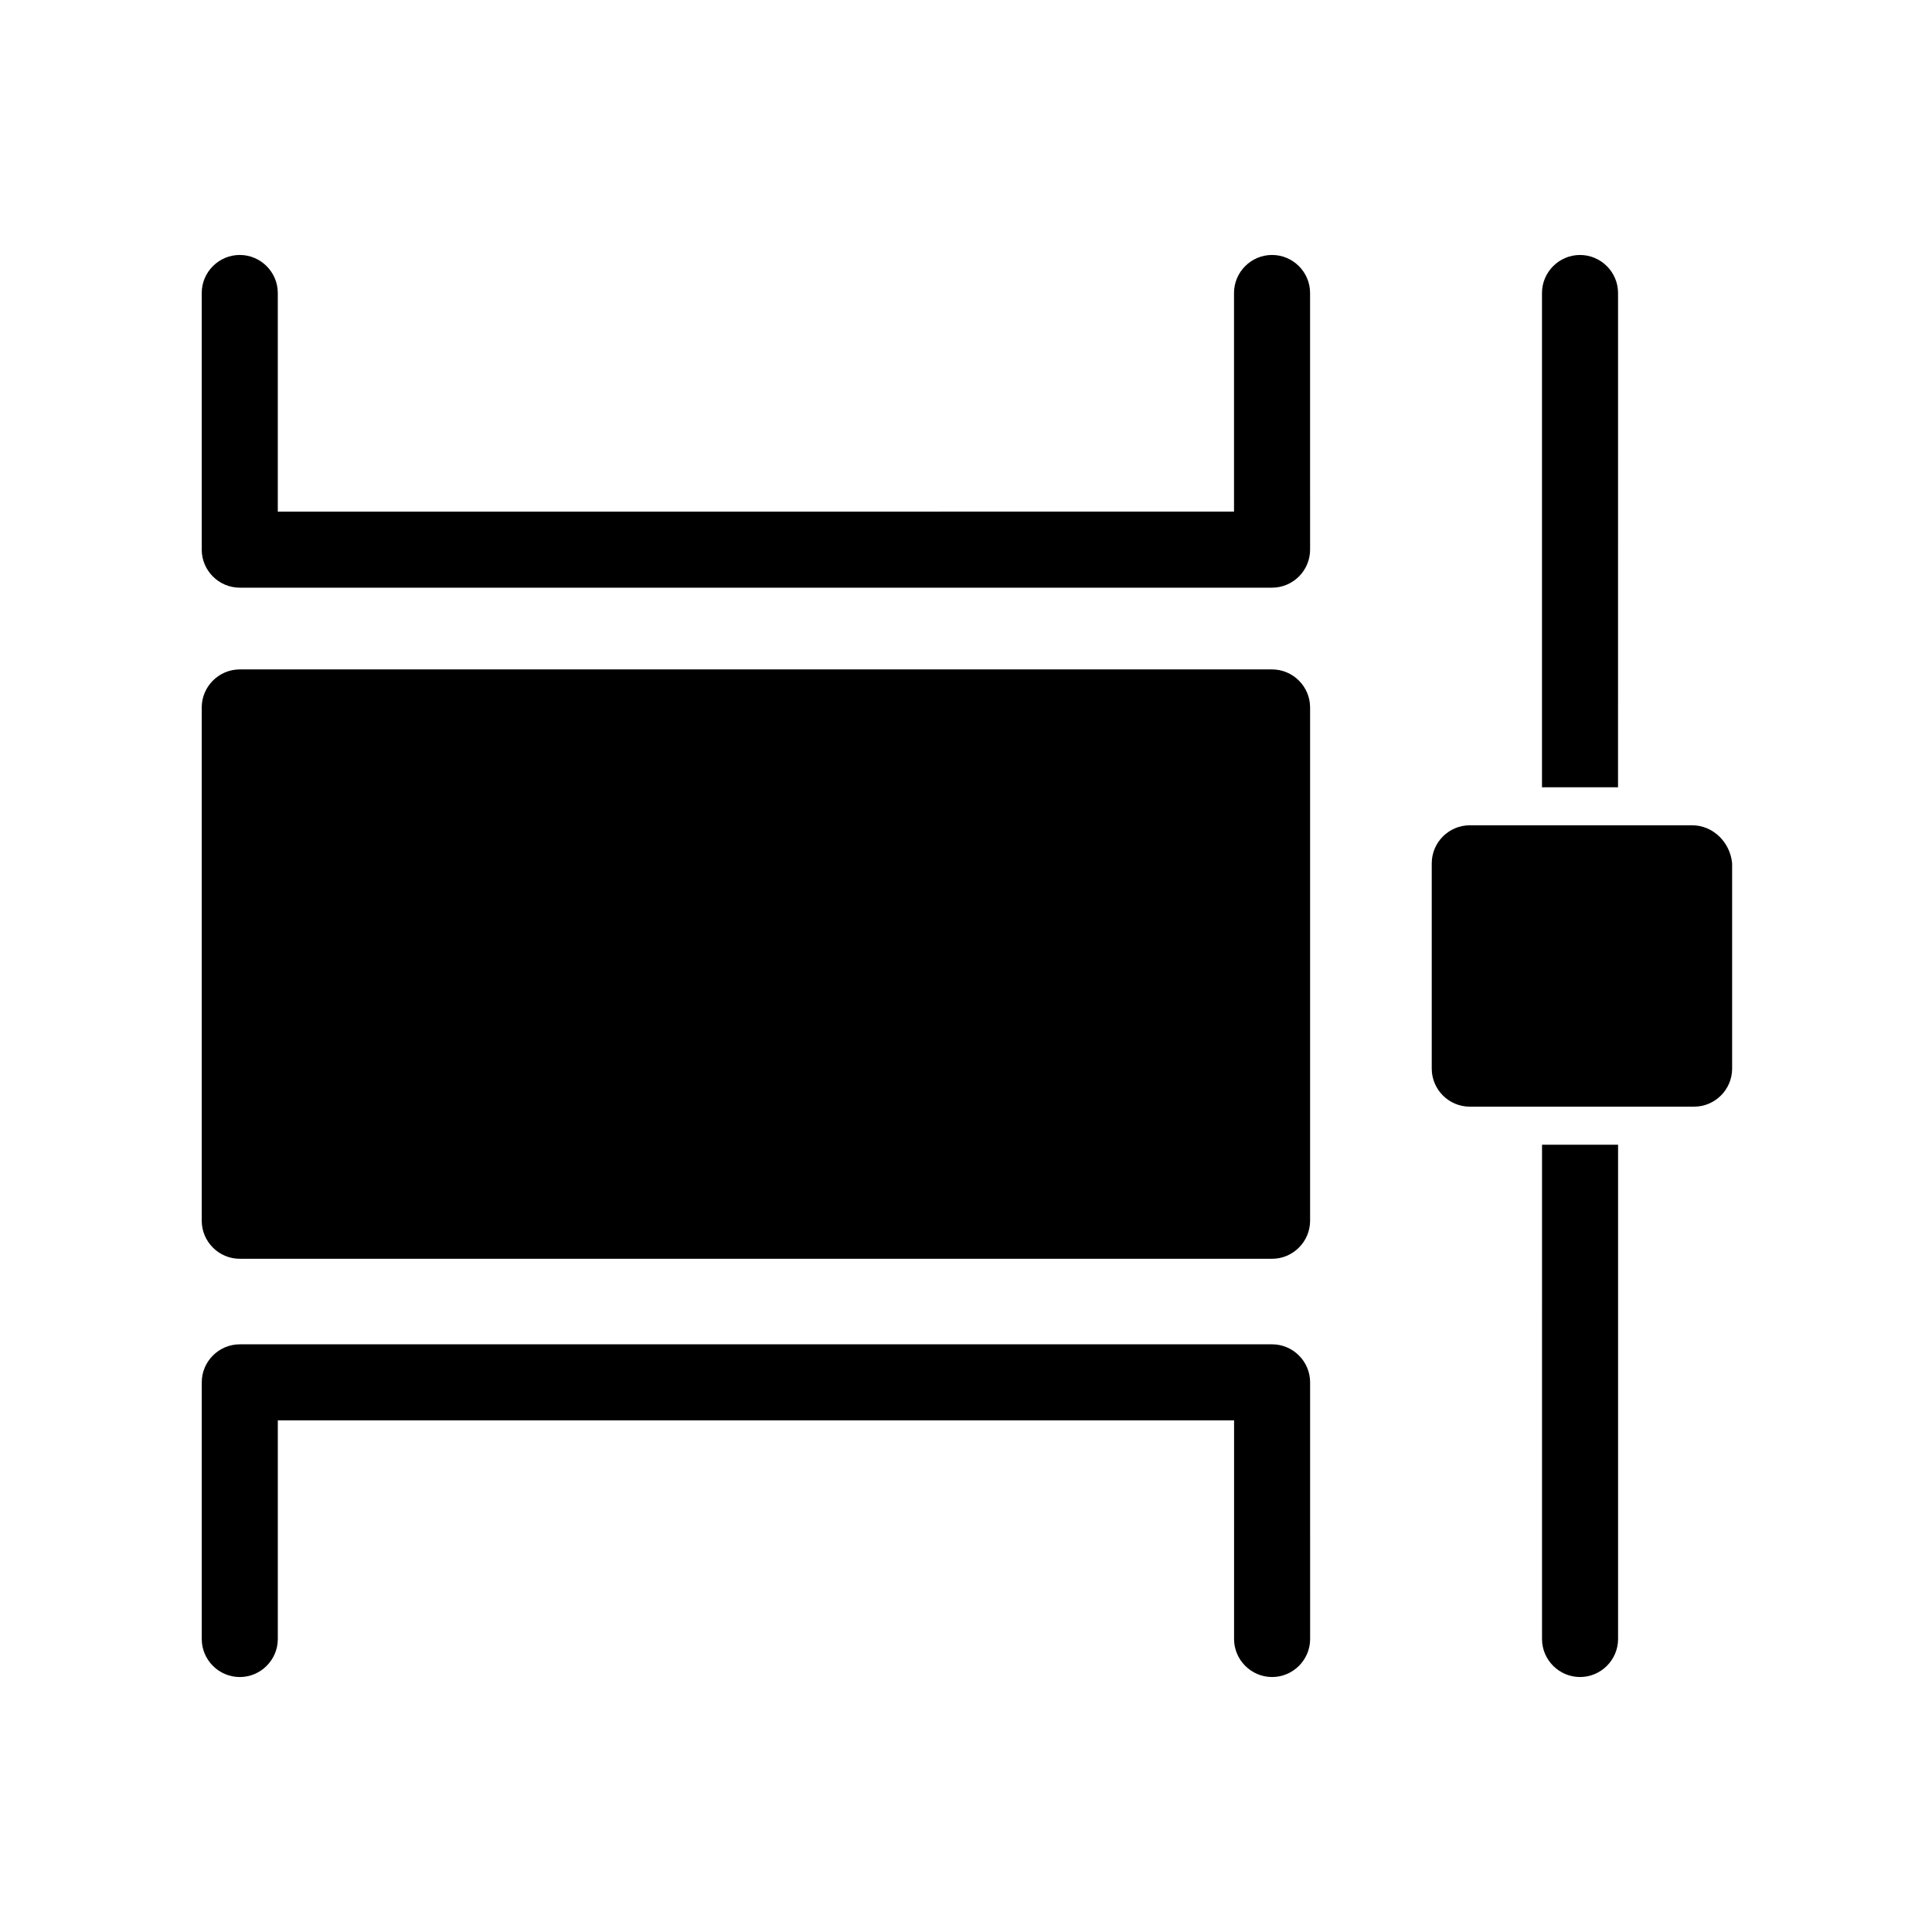
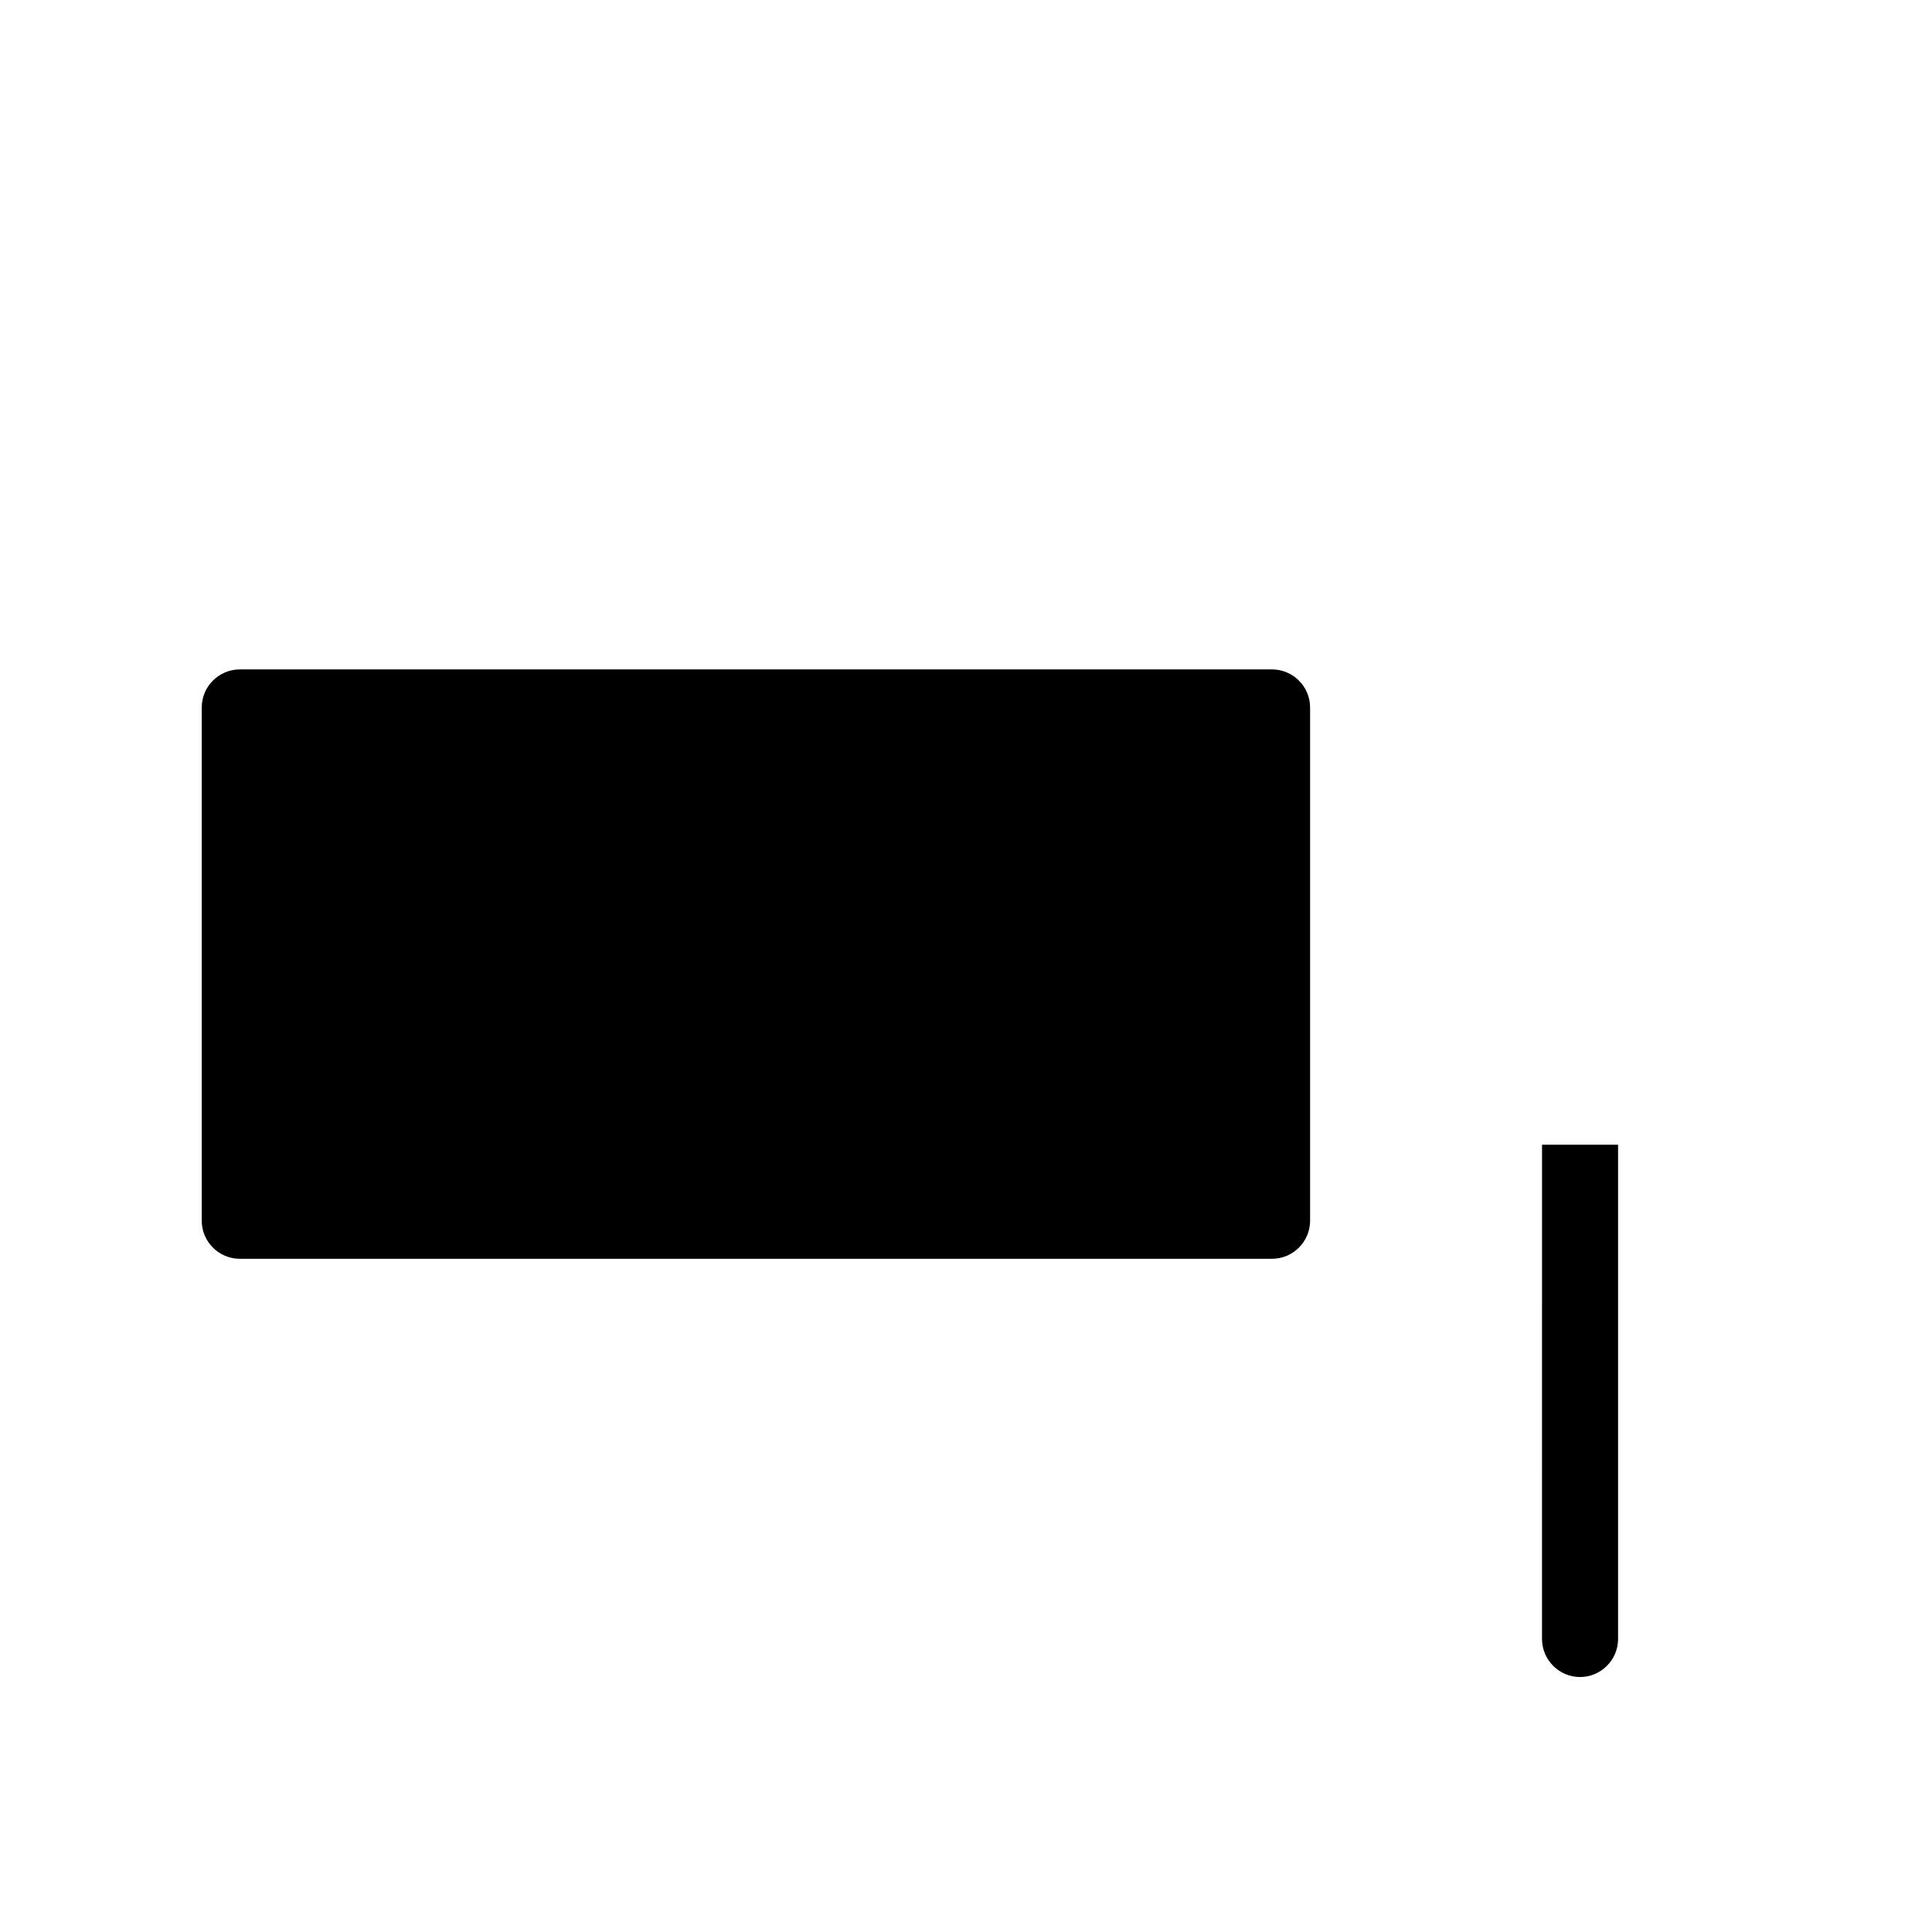
<svg xmlns="http://www.w3.org/2000/svg" fill="#000000" width="800px" height="800px" version="1.1" viewBox="144 144 512 512">
  <g>
    <path d="m207.54 477.59h273.57c5.543 0 10.078-4.535 10.078-10.078v-136.03c0-5.543-4.535-10.078-10.078-10.078h-273.57c-5.543 0-10.078 4.535-10.078 10.078v136.03c0.004 5.543 4.535 10.078 10.078 10.078z" />
-     <path d="m471.04 578.35c0 5.543 4.535 10.078 10.078 10.078s10.078-4.535 10.078-10.078l-0.004-68.016c0-5.543-4.535-10.078-10.078-10.078l-273.57 0.004c-5.543 0-10.078 4.535-10.078 10.078v68.016c0 5.543 4.535 10.078 10.078 10.078s10.078-4.535 10.078-10.078v-57.941h253.42z" />
-     <path d="m207.54 299.74h273.57c5.543 0 10.078-4.535 10.078-10.078l-0.004-68.016c0-5.543-4.535-10.078-10.078-10.078s-10.078 4.535-10.078 10.078v57.938l-253.41 0.004v-57.941c0-5.543-4.535-10.078-10.078-10.078s-10.078 4.535-10.078 10.078v68.016c0.004 5.543 4.535 10.078 10.078 10.078z" />
    <path d="m552.65 578.35c0 5.543 4.535 10.078 10.078 10.078s10.078-4.535 10.078-10.078v-130.99h-20.152z" />
-     <path d="m572.8 221.65c0-5.543-4.535-10.078-10.078-10.078-5.543 0-10.078 4.535-10.078 10.078v130.99h20.152z" />
-     <path d="m592.45 362.71h-58.945c-5.543 0-10.078 4.535-10.078 10.078v54.41c0 5.543 4.535 10.078 10.078 10.078h59.449c5.543 0 10.078-4.535 10.078-10.078v-54.41c-0.504-5.543-5.039-10.078-10.582-10.078z" />
  </g>
</svg>